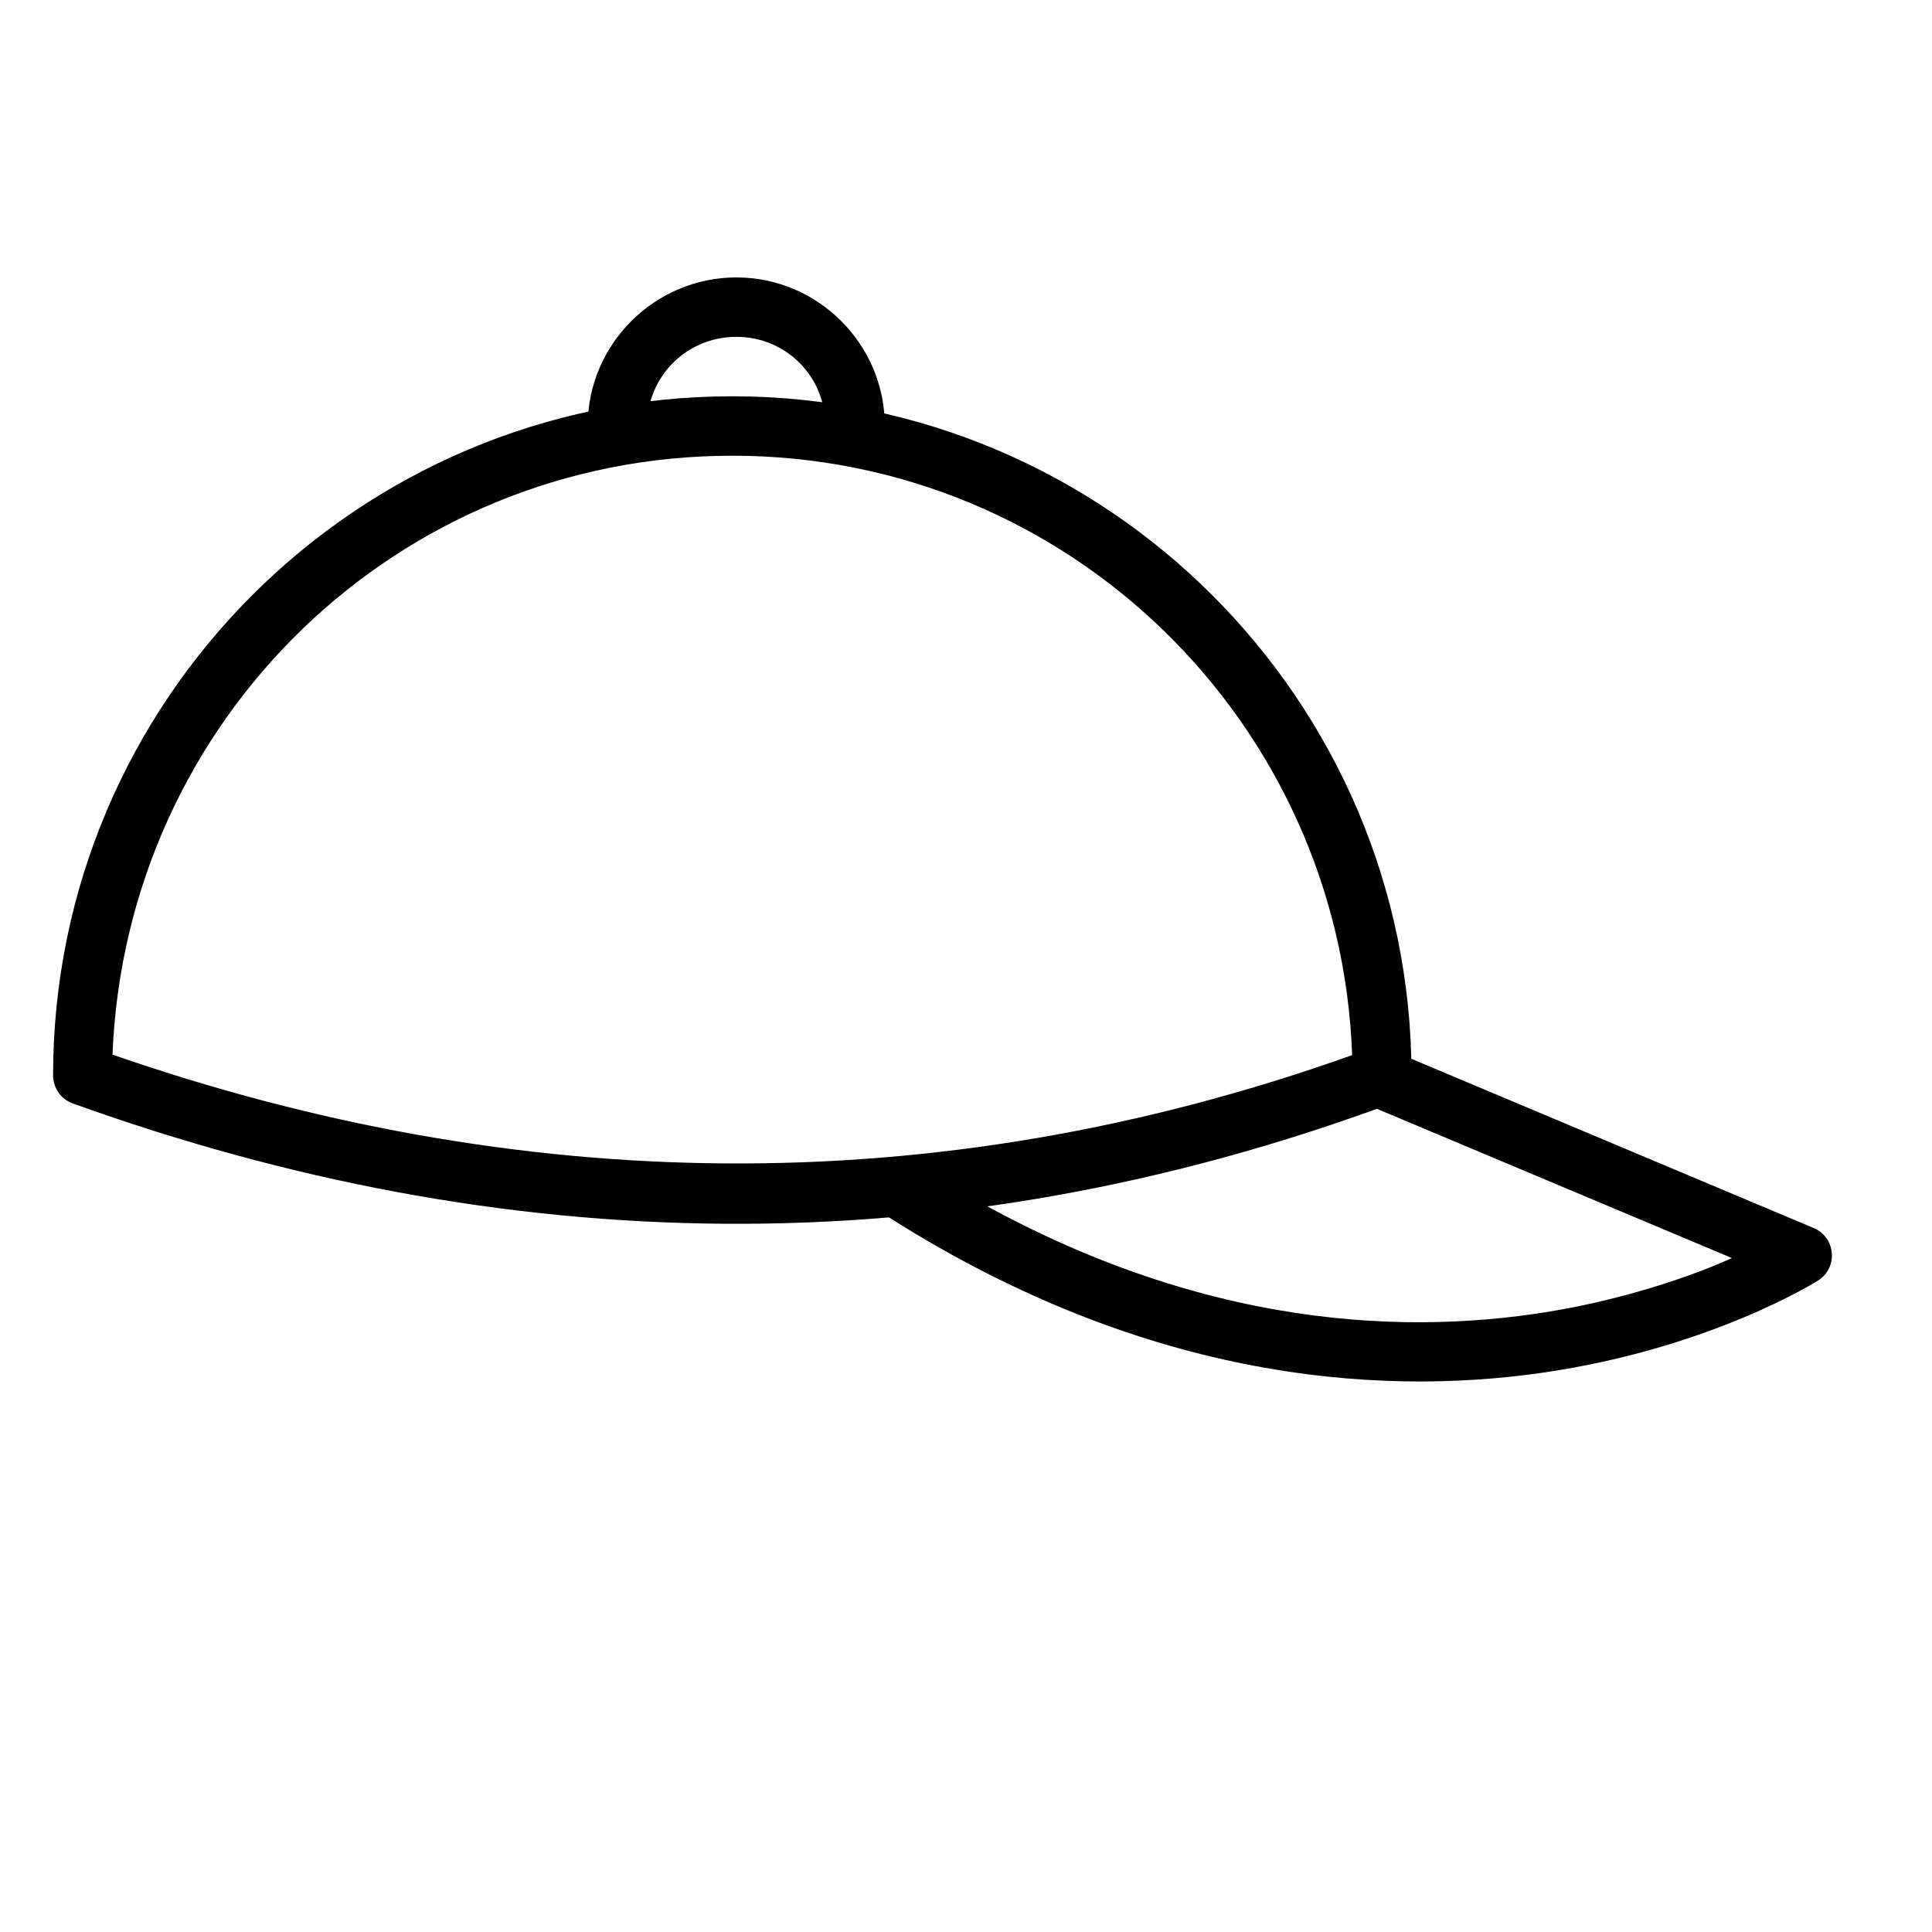
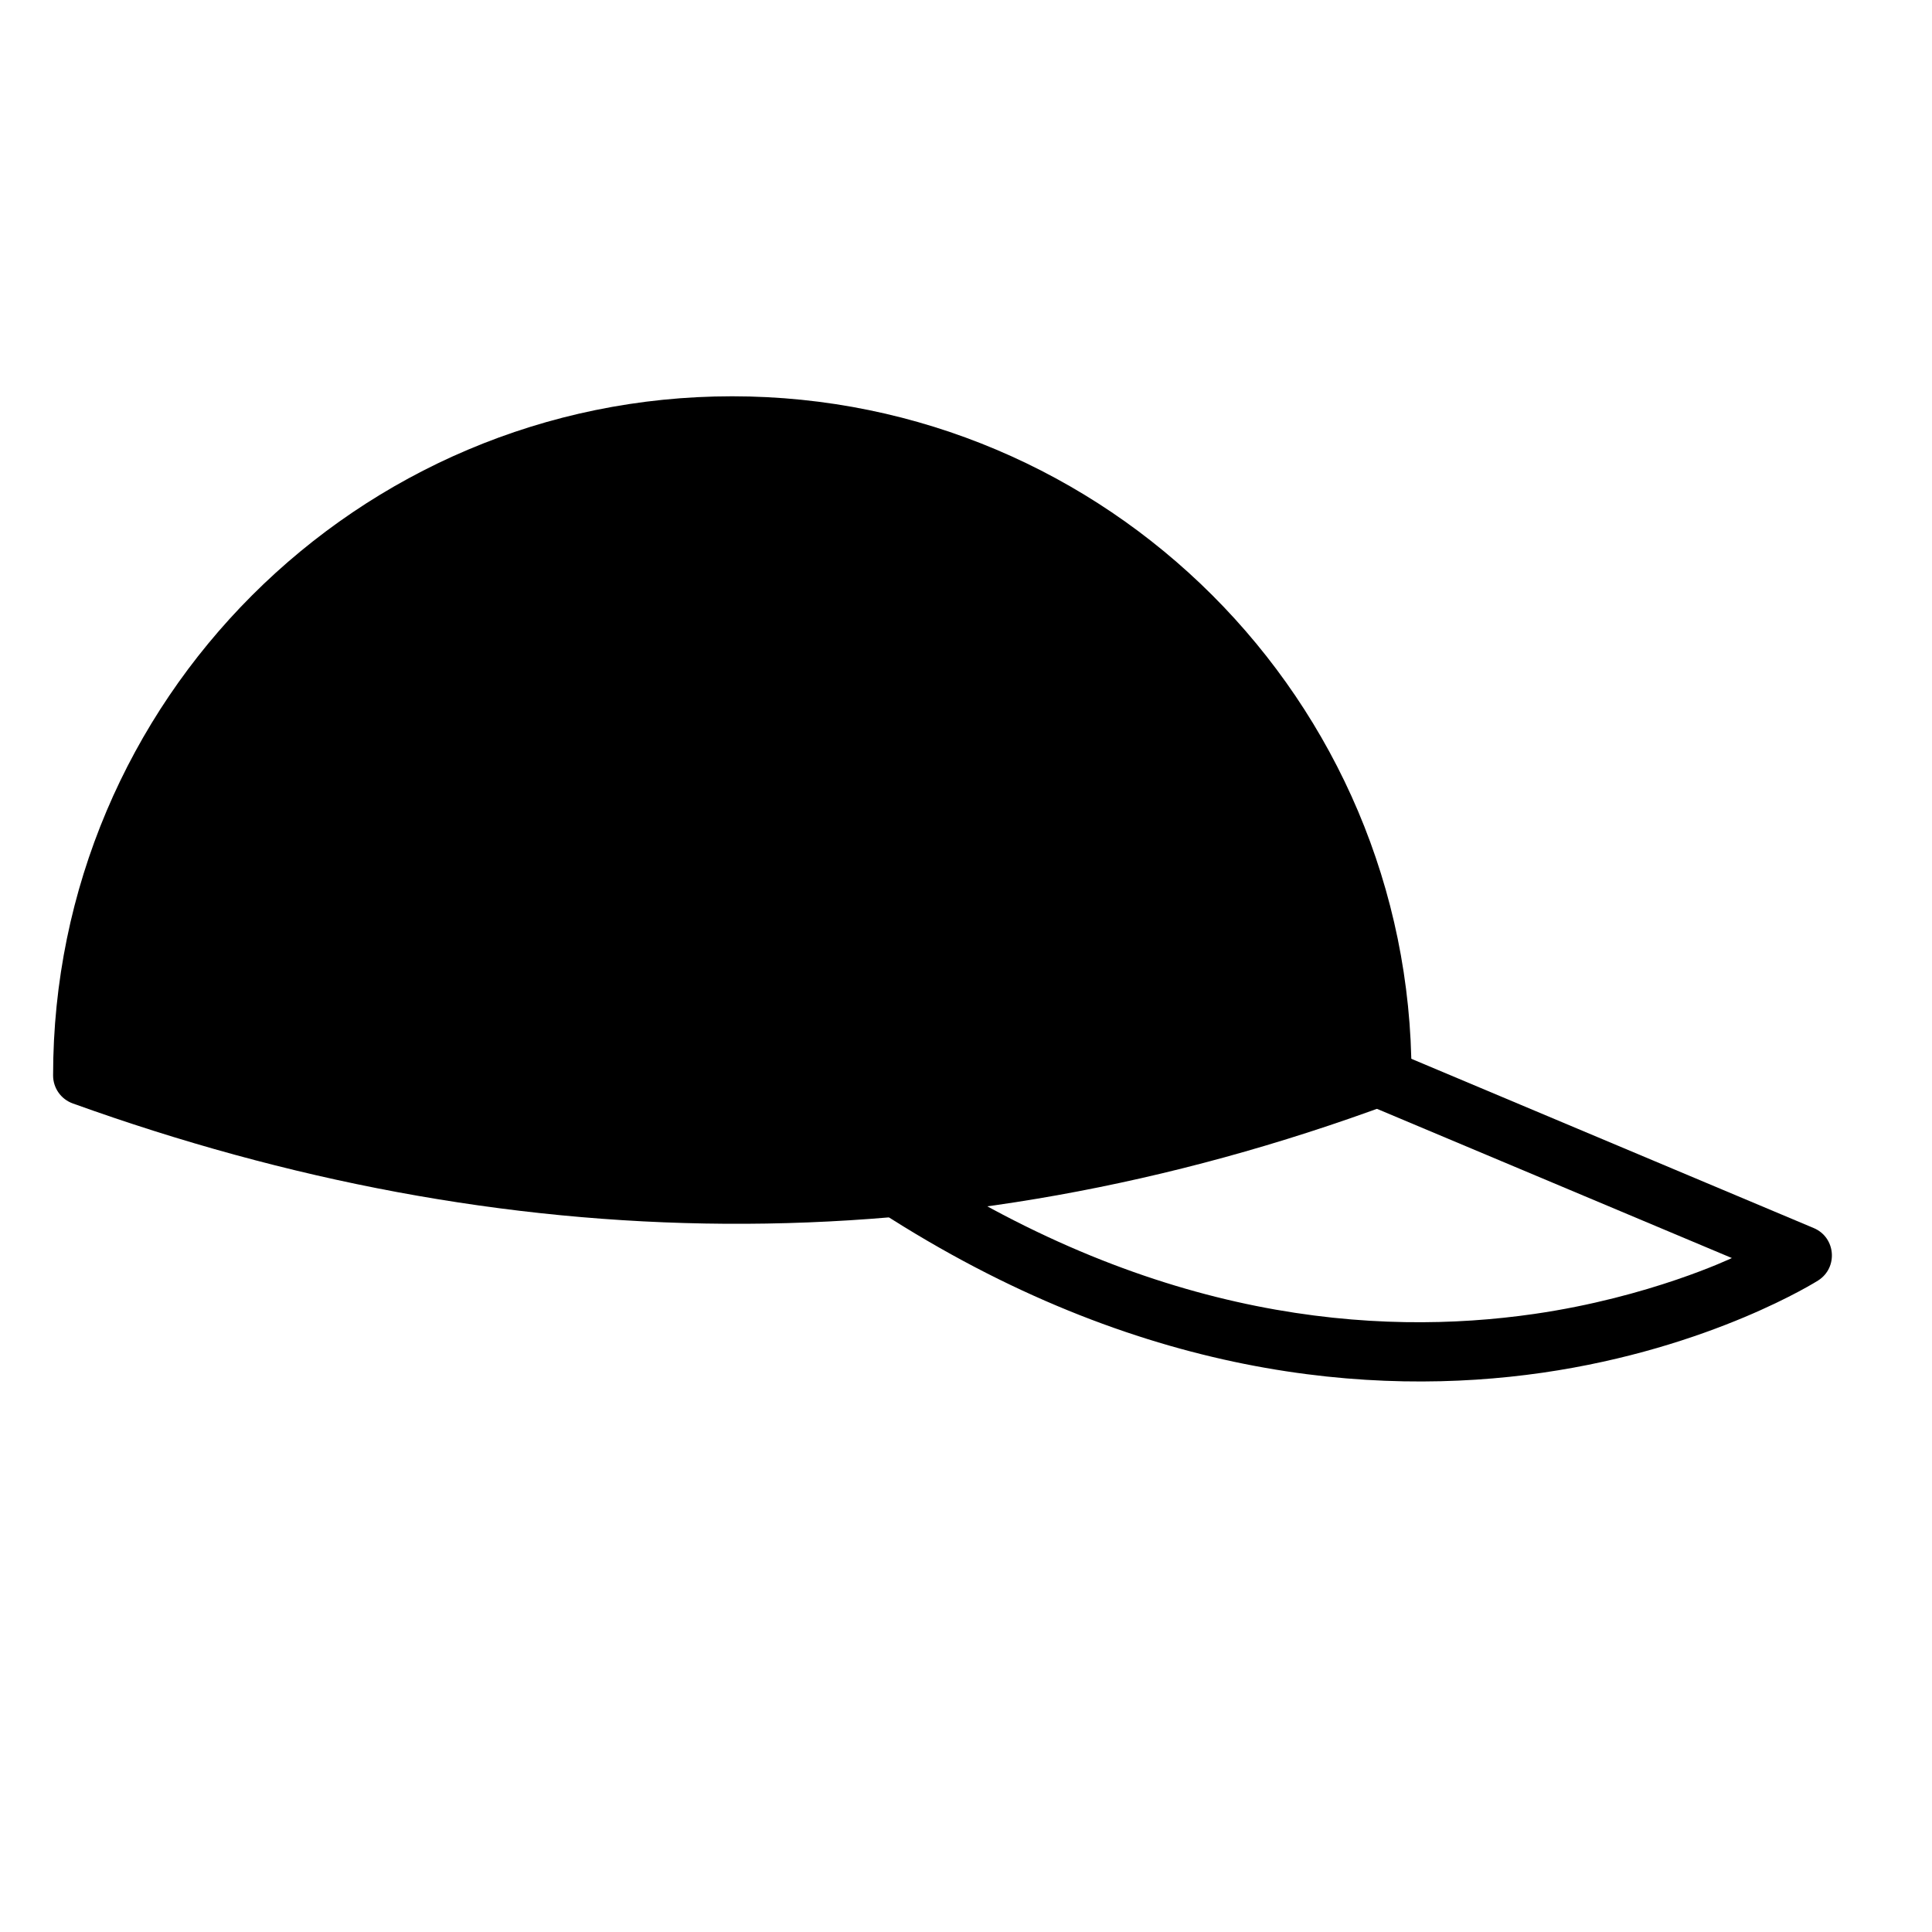
<svg xmlns="http://www.w3.org/2000/svg" fill="#000000" width="800px" height="800px" version="1.1" viewBox="144 144 512 512">
  <g>
-     <path d="m338.04 249.02c-99.316 0-179.97 80.652-179.97 179.97-0.008 3.336 2.086 6.316 5.231 7.438 113.93 41.004 230.74 44.039 349.65-0.059 3.078-1.152 5.117-4.094 5.113-7.379 0-99.316-80.711-179.97-180.03-179.97zm0 15.746c89.184 0 161.15 70.82 164.29 158.85-111.11 39.648-221.68 36.941-328.52-0.125 3.555-88.824 75.605-158.72 164.23-158.72z" />
+     <path d="m338.04 249.02c-99.316 0-179.97 80.652-179.97 179.97-0.008 3.336 2.086 6.316 5.231 7.438 113.93 41.004 230.74 44.039 349.65-0.059 3.078-1.152 5.117-4.094 5.113-7.379 0-99.316-80.711-179.97-180.03-179.97zm0 15.746z" />
    <path d="m512.31 422.19-6.102 14.527 96.754 40.676s-21.766 10.398-52.418 14.82c-41.773 6.023-99.598 1.82-164.92-40.445l-8.543 13.25c68.504 44.324 130.79 49.242 175.67 42.77 44.883-6.473 73.102-24.465 73.102-24.465 5.34-3.43 4.637-11.441-1.219-13.887z" />
-     <path d="m339.14 217.52c-21.645 0-39.398 17.695-39.398 39.34h15.746c0-13.137 10.516-23.594 23.652-23.594s23.594 10.457 23.594 23.594h15.75c0-21.641-17.699-39.34-39.344-39.34z" />
  </g>
</svg>